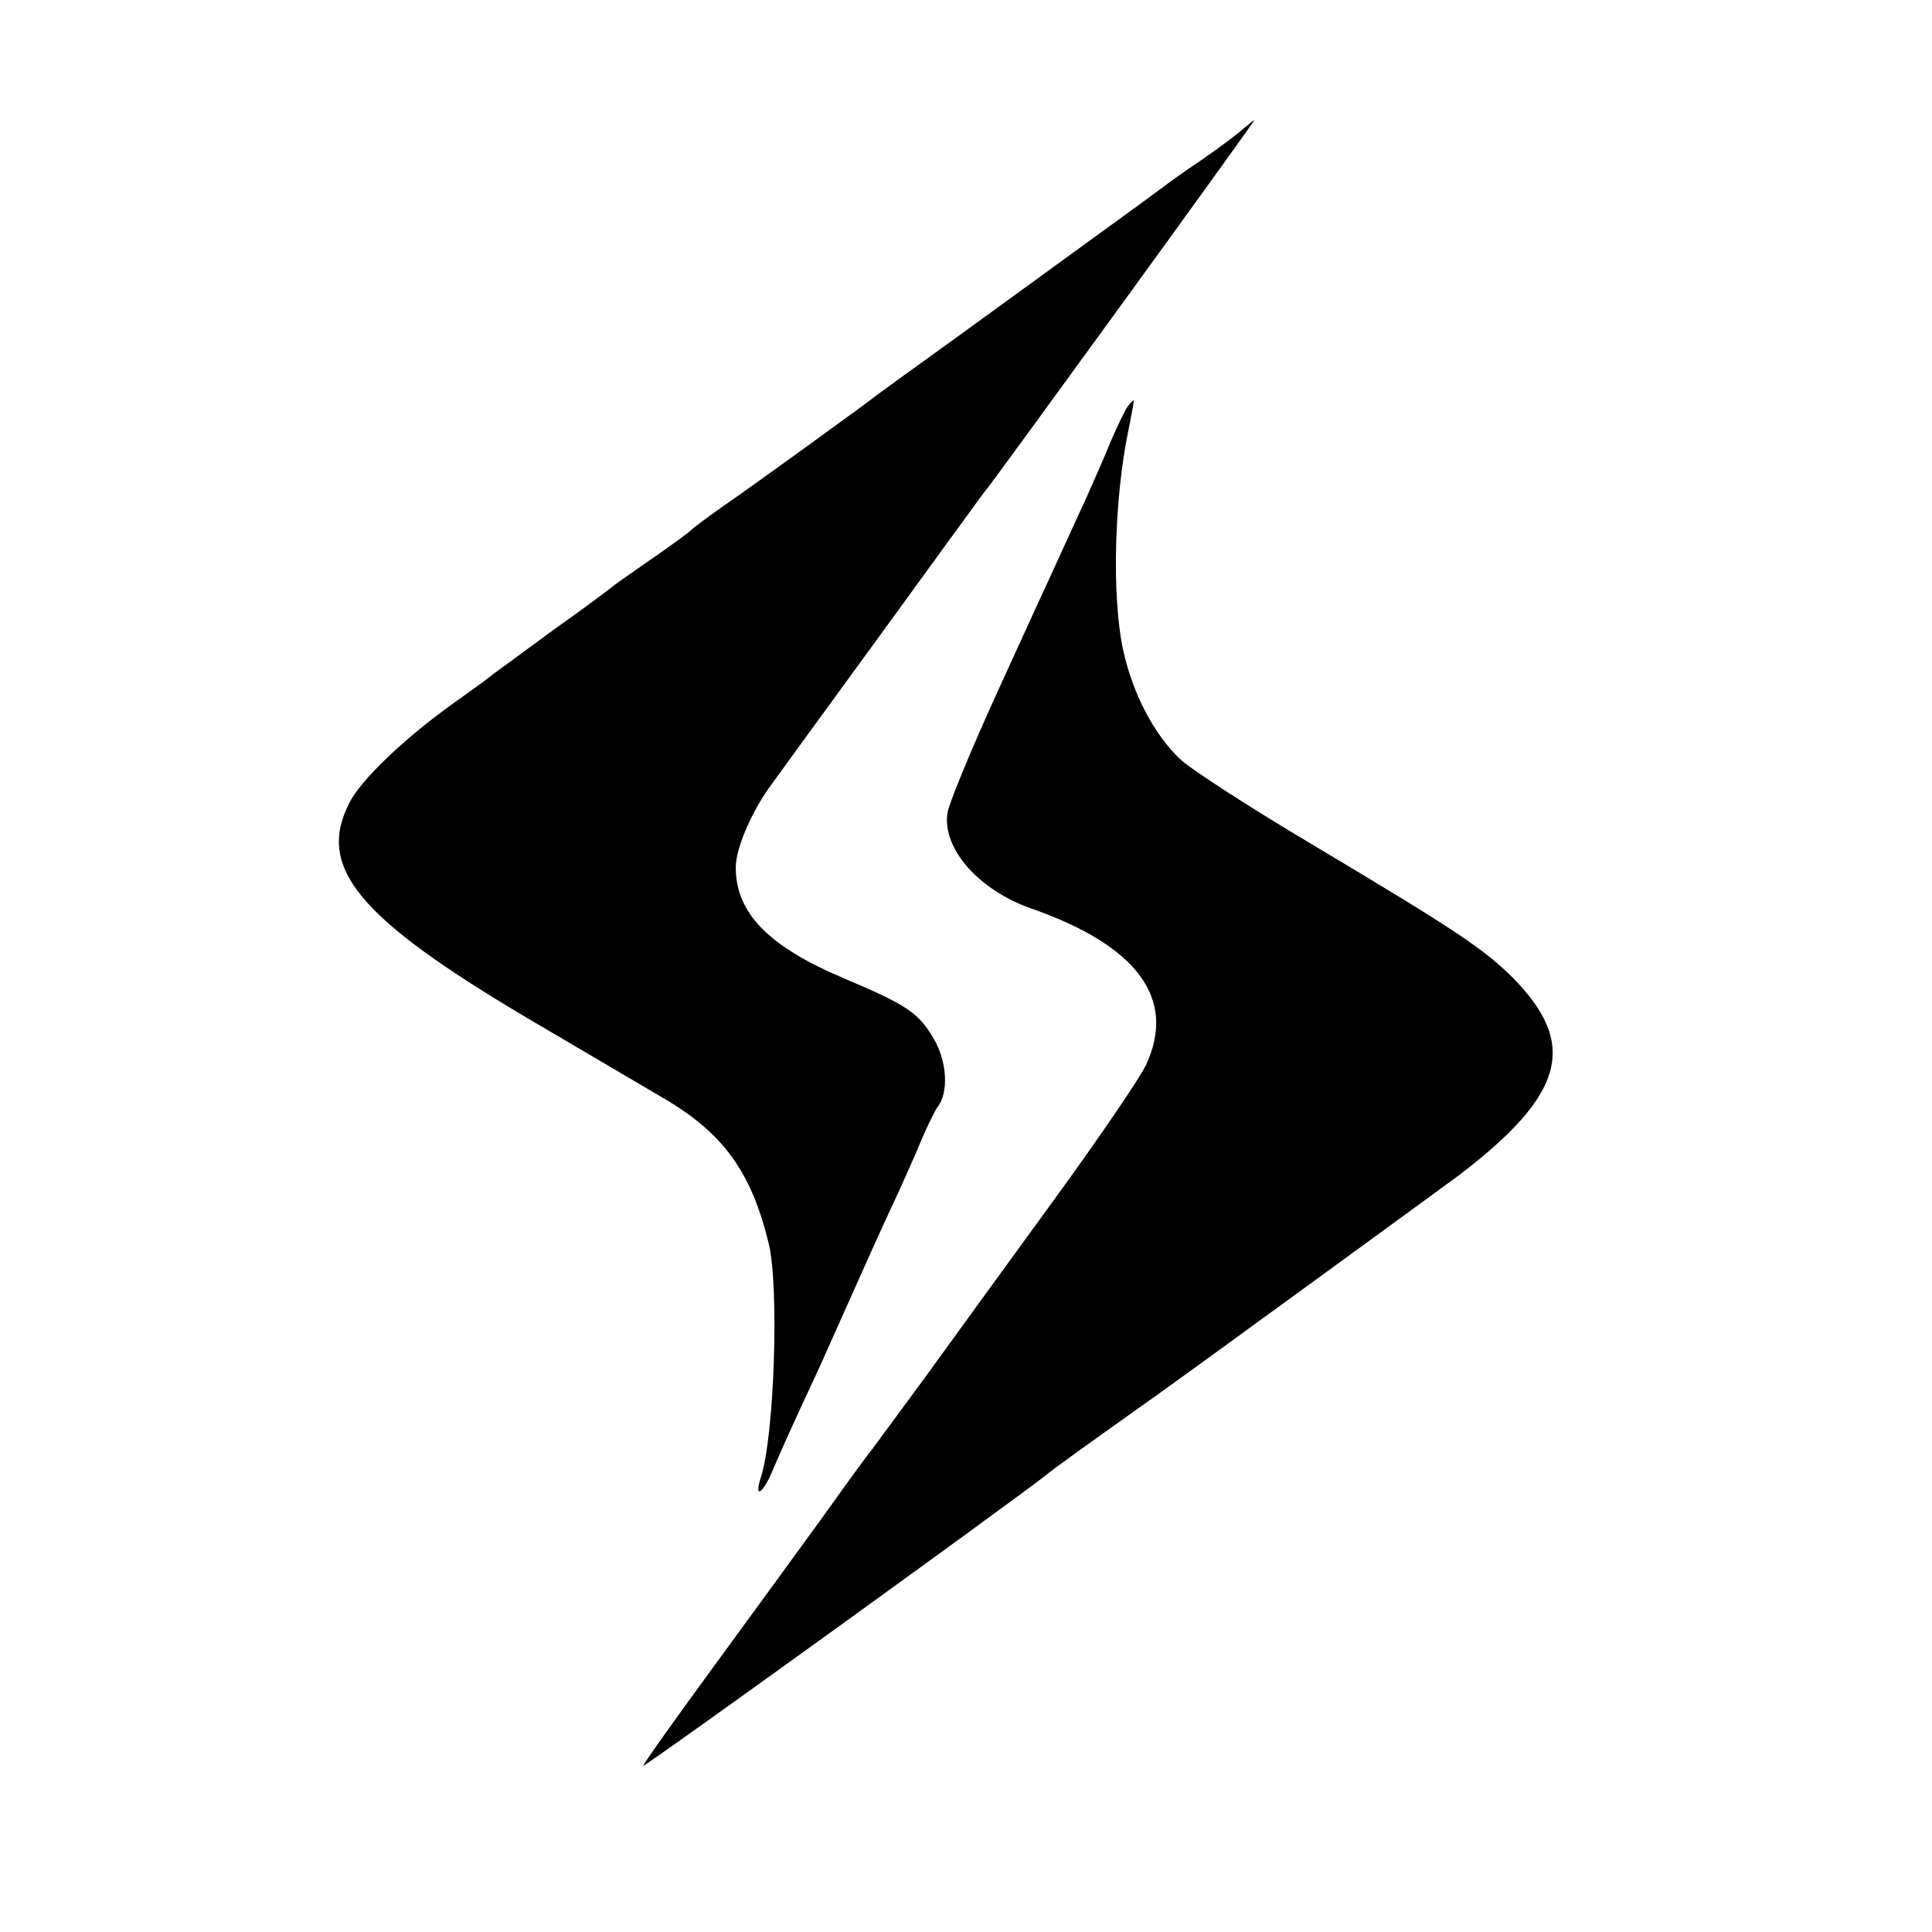
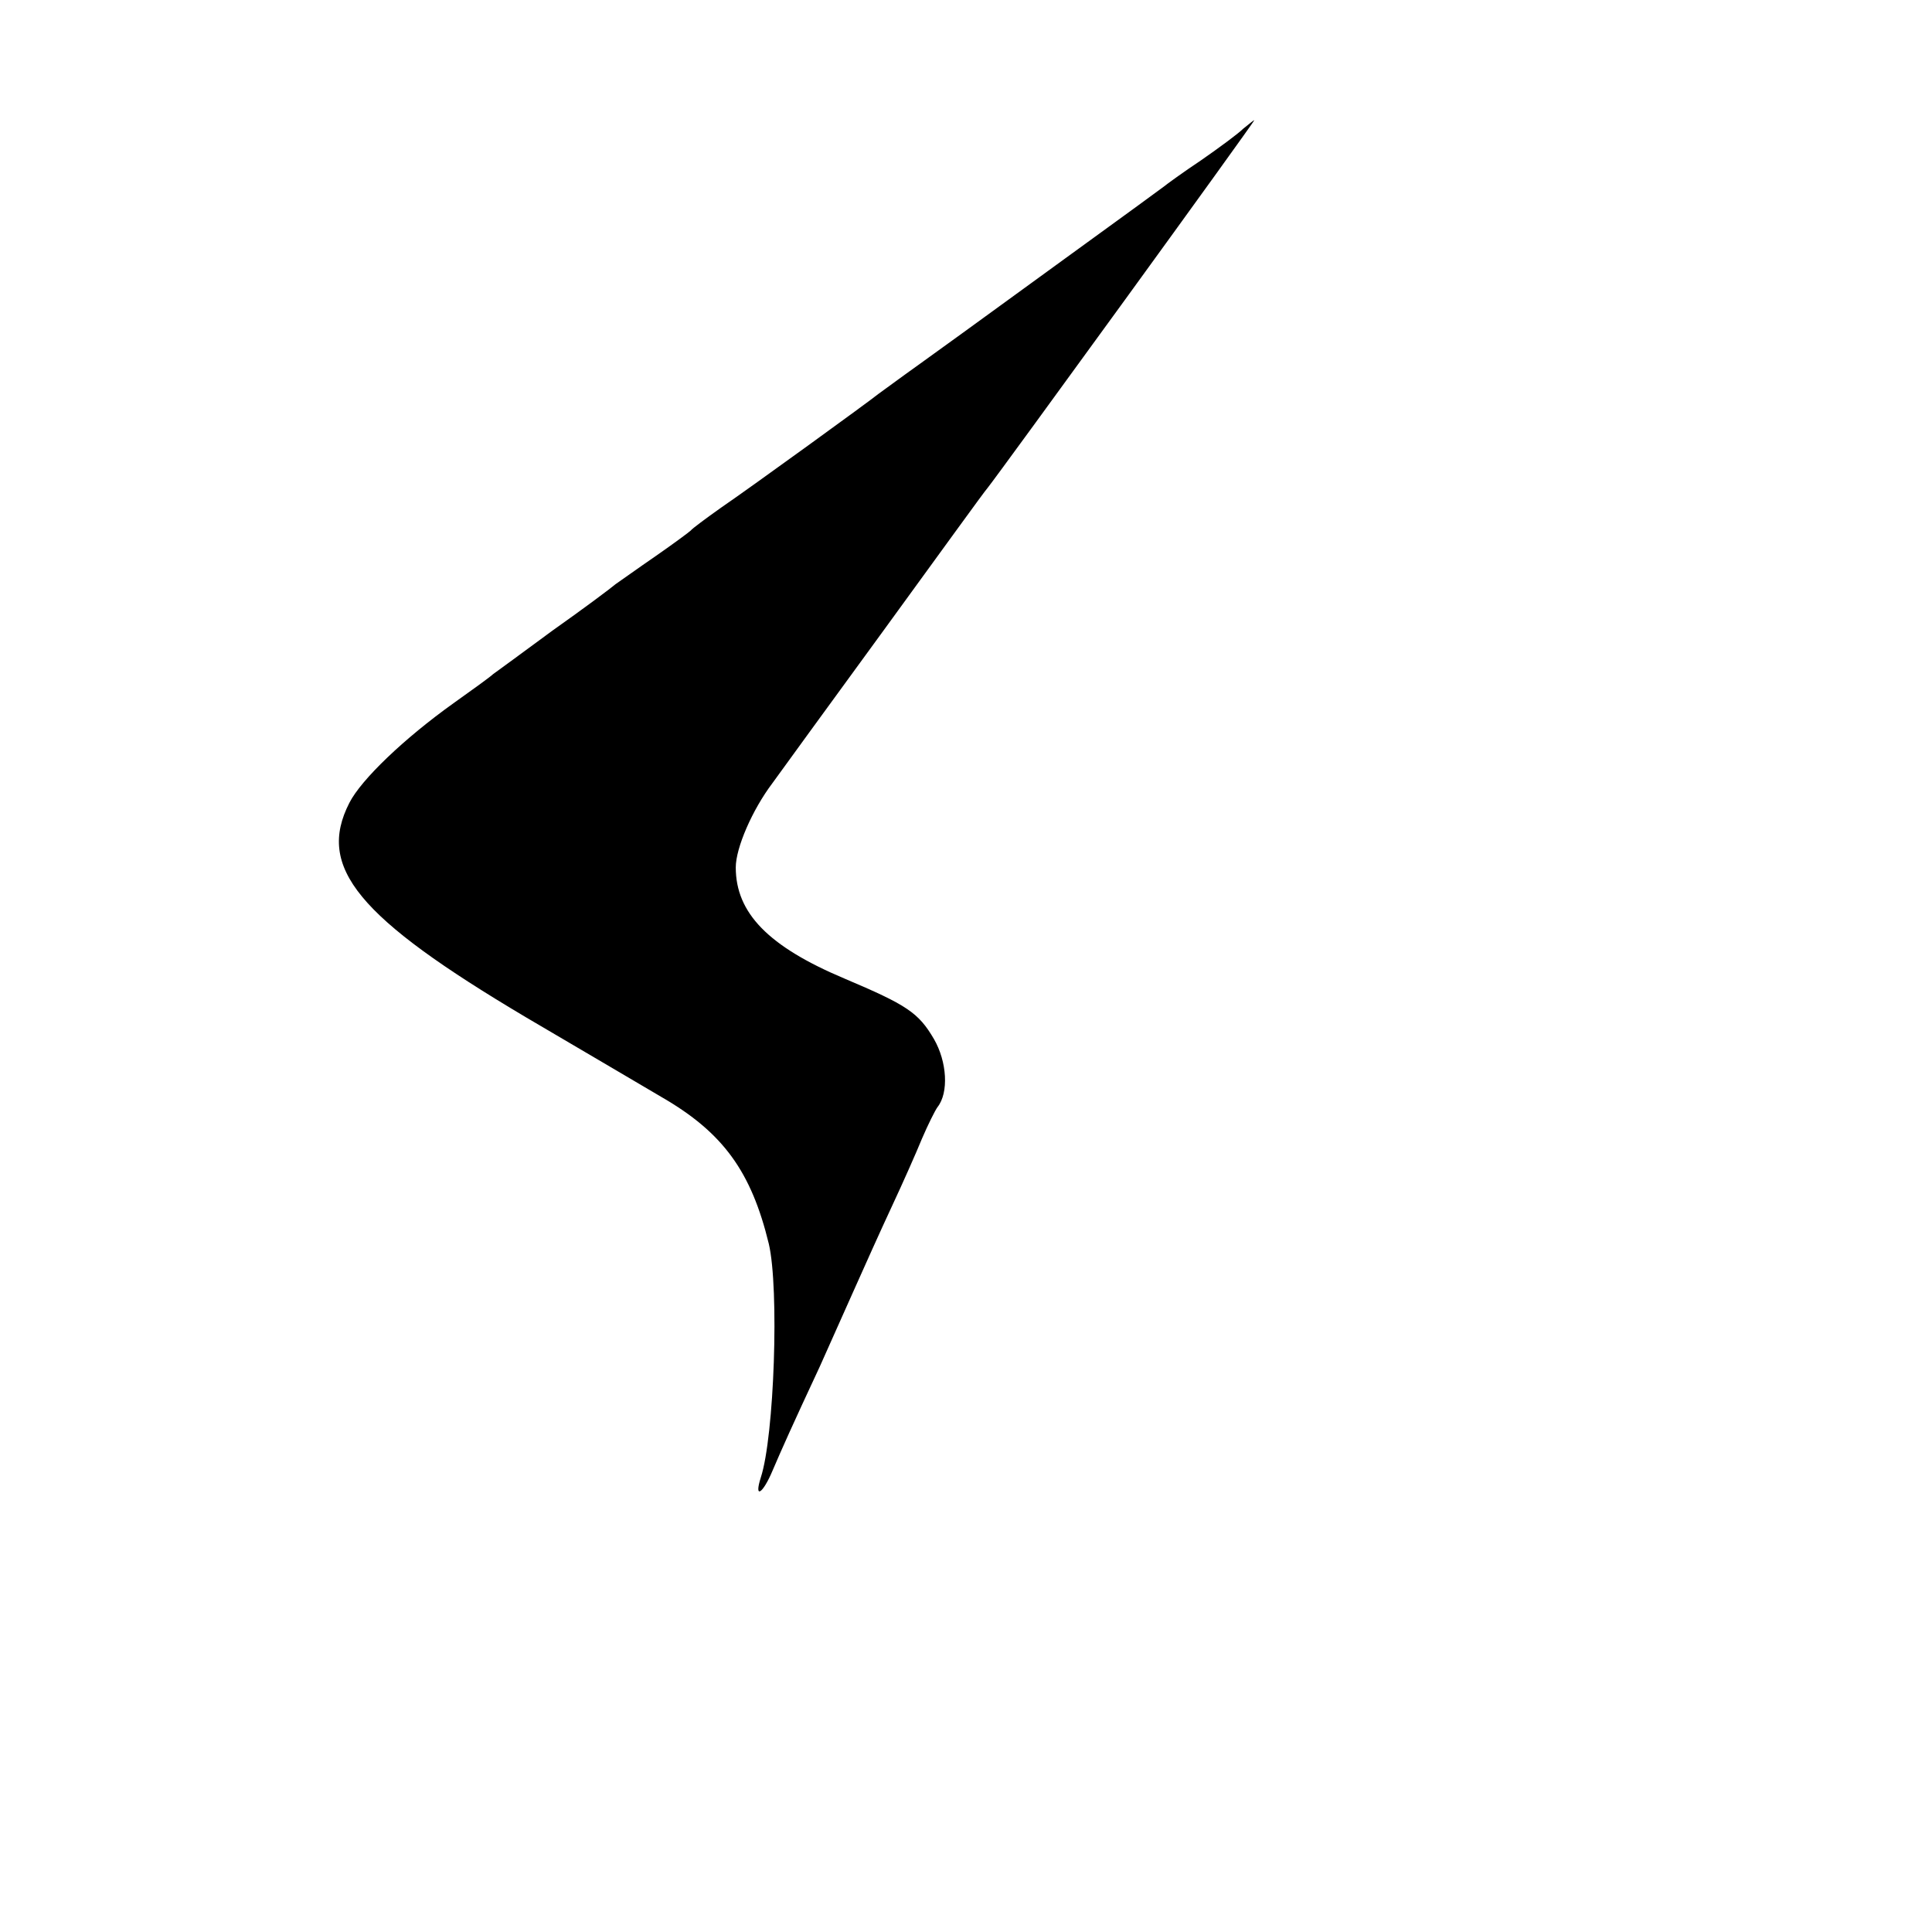
<svg xmlns="http://www.w3.org/2000/svg" version="1.0" width="386pt" height="386pt" viewBox="0 0 386 386" preserveAspectRatio="xMidYMid meet">
  <g transform="translate(0,386) scale(0.1,-0.1)" fill="#000000" stroke="none">
    <path d="M2484 3603 c-10 -10 -48 -38 -84 -63 -36 -24 -69 -48 -75 -53 -5 -4 -93 -68 -195 -142 -102 -74 -194 -141 -205 -149 -11 -8 -51 -37 -90 -65 -38 -27 -74 -54 -80 -58 -17 -14 -254 -186 -314 -227 -31 -22 -58 -42 -61 -46 -3 -3 -34 -26 -70 -51 -35 -24 -71 -50 -80 -56 -8 -7 -64 -49 -125 -92 -60 -44 -114 -84 -120 -88 -5 -5 -41 -31 -79 -58 -98 -70 -184 -152 -208 -199 -66 -129 17 -229 352 -428 180 -106 196 -115 272 -160 123 -71 179 -149 214 -293 21 -89 11 -385 -16 -467 -14 -44 4 -33 24 15 18 42 38 87 94 207 16 36 46 103 67 150 21 47 55 123 77 170 22 47 49 108 60 135 12 28 26 56 31 63 23 29 19 91 -7 136 -31 53 -54 68 -179 121 -152 64 -217 131 -217 222 0 39 33 115 73 168 12 17 112 154 222 305 110 151 203 280 208 285 21 26 536 735 533 735 -1 0 -11 -8 -22 -17z" />
-     <path d="M2253 3048 c-5 -7 -20 -38 -33 -68 -12 -30 -36 -84 -52 -120 -17 -36 -41 -90 -55 -120 -14 -30 -68 -148 -120 -262 -52 -114 -97 -223 -100 -242 -11 -71 62 -154 167 -191 212 -74 291 -180 230 -312 -10 -23 -93 -145 -184 -270 -91 -125 -208 -286 -260 -358 -52 -71 -99 -134 -103 -140 -5 -5 -48 -64 -95 -130 -48 -66 -149 -205 -226 -310 -76 -104 -138 -191 -137 -193 3 -3 749 536 805 581 13 11 74 55 219 158 65 46 575 418 606 441 211 161 238 261 109 393 -58 58 -111 94 -396 264 -130 77 -252 156 -271 175 -53 51 -94 131 -113 217 -23 107 -18 300 10 437 7 34 12 62 11 62 -2 0 -7 -6 -12 -12z" />
  </g>
</svg>